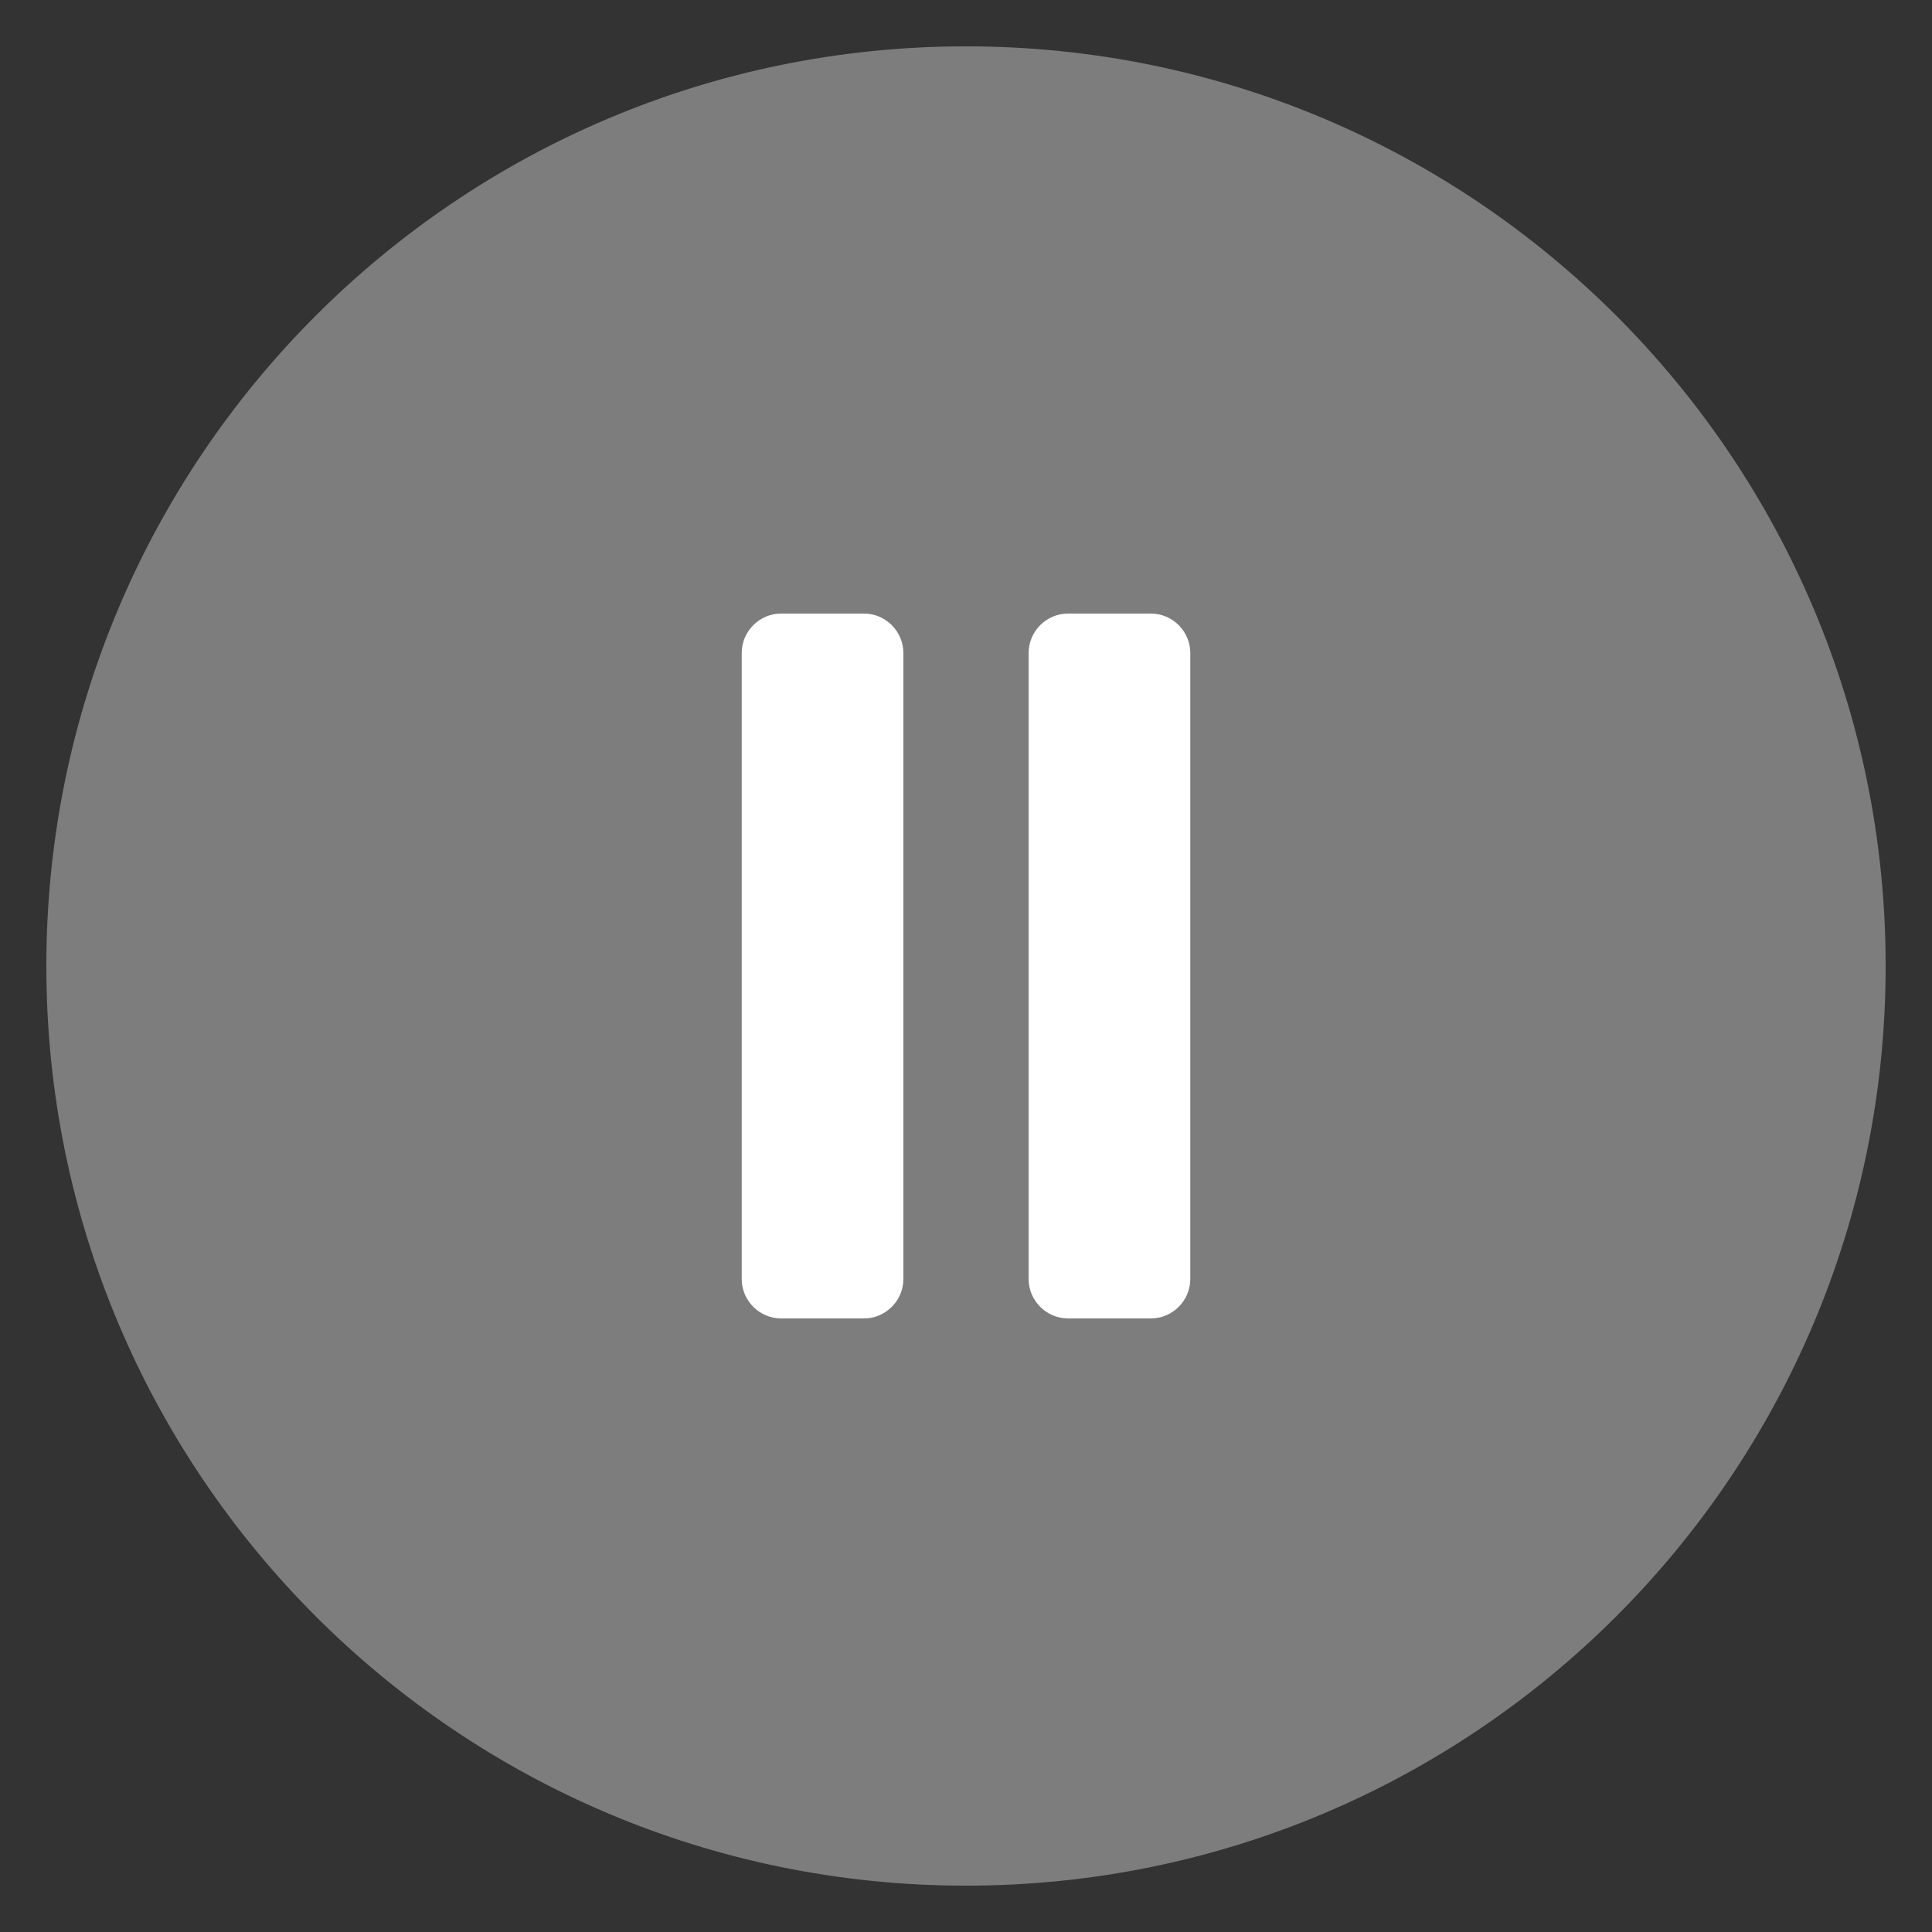
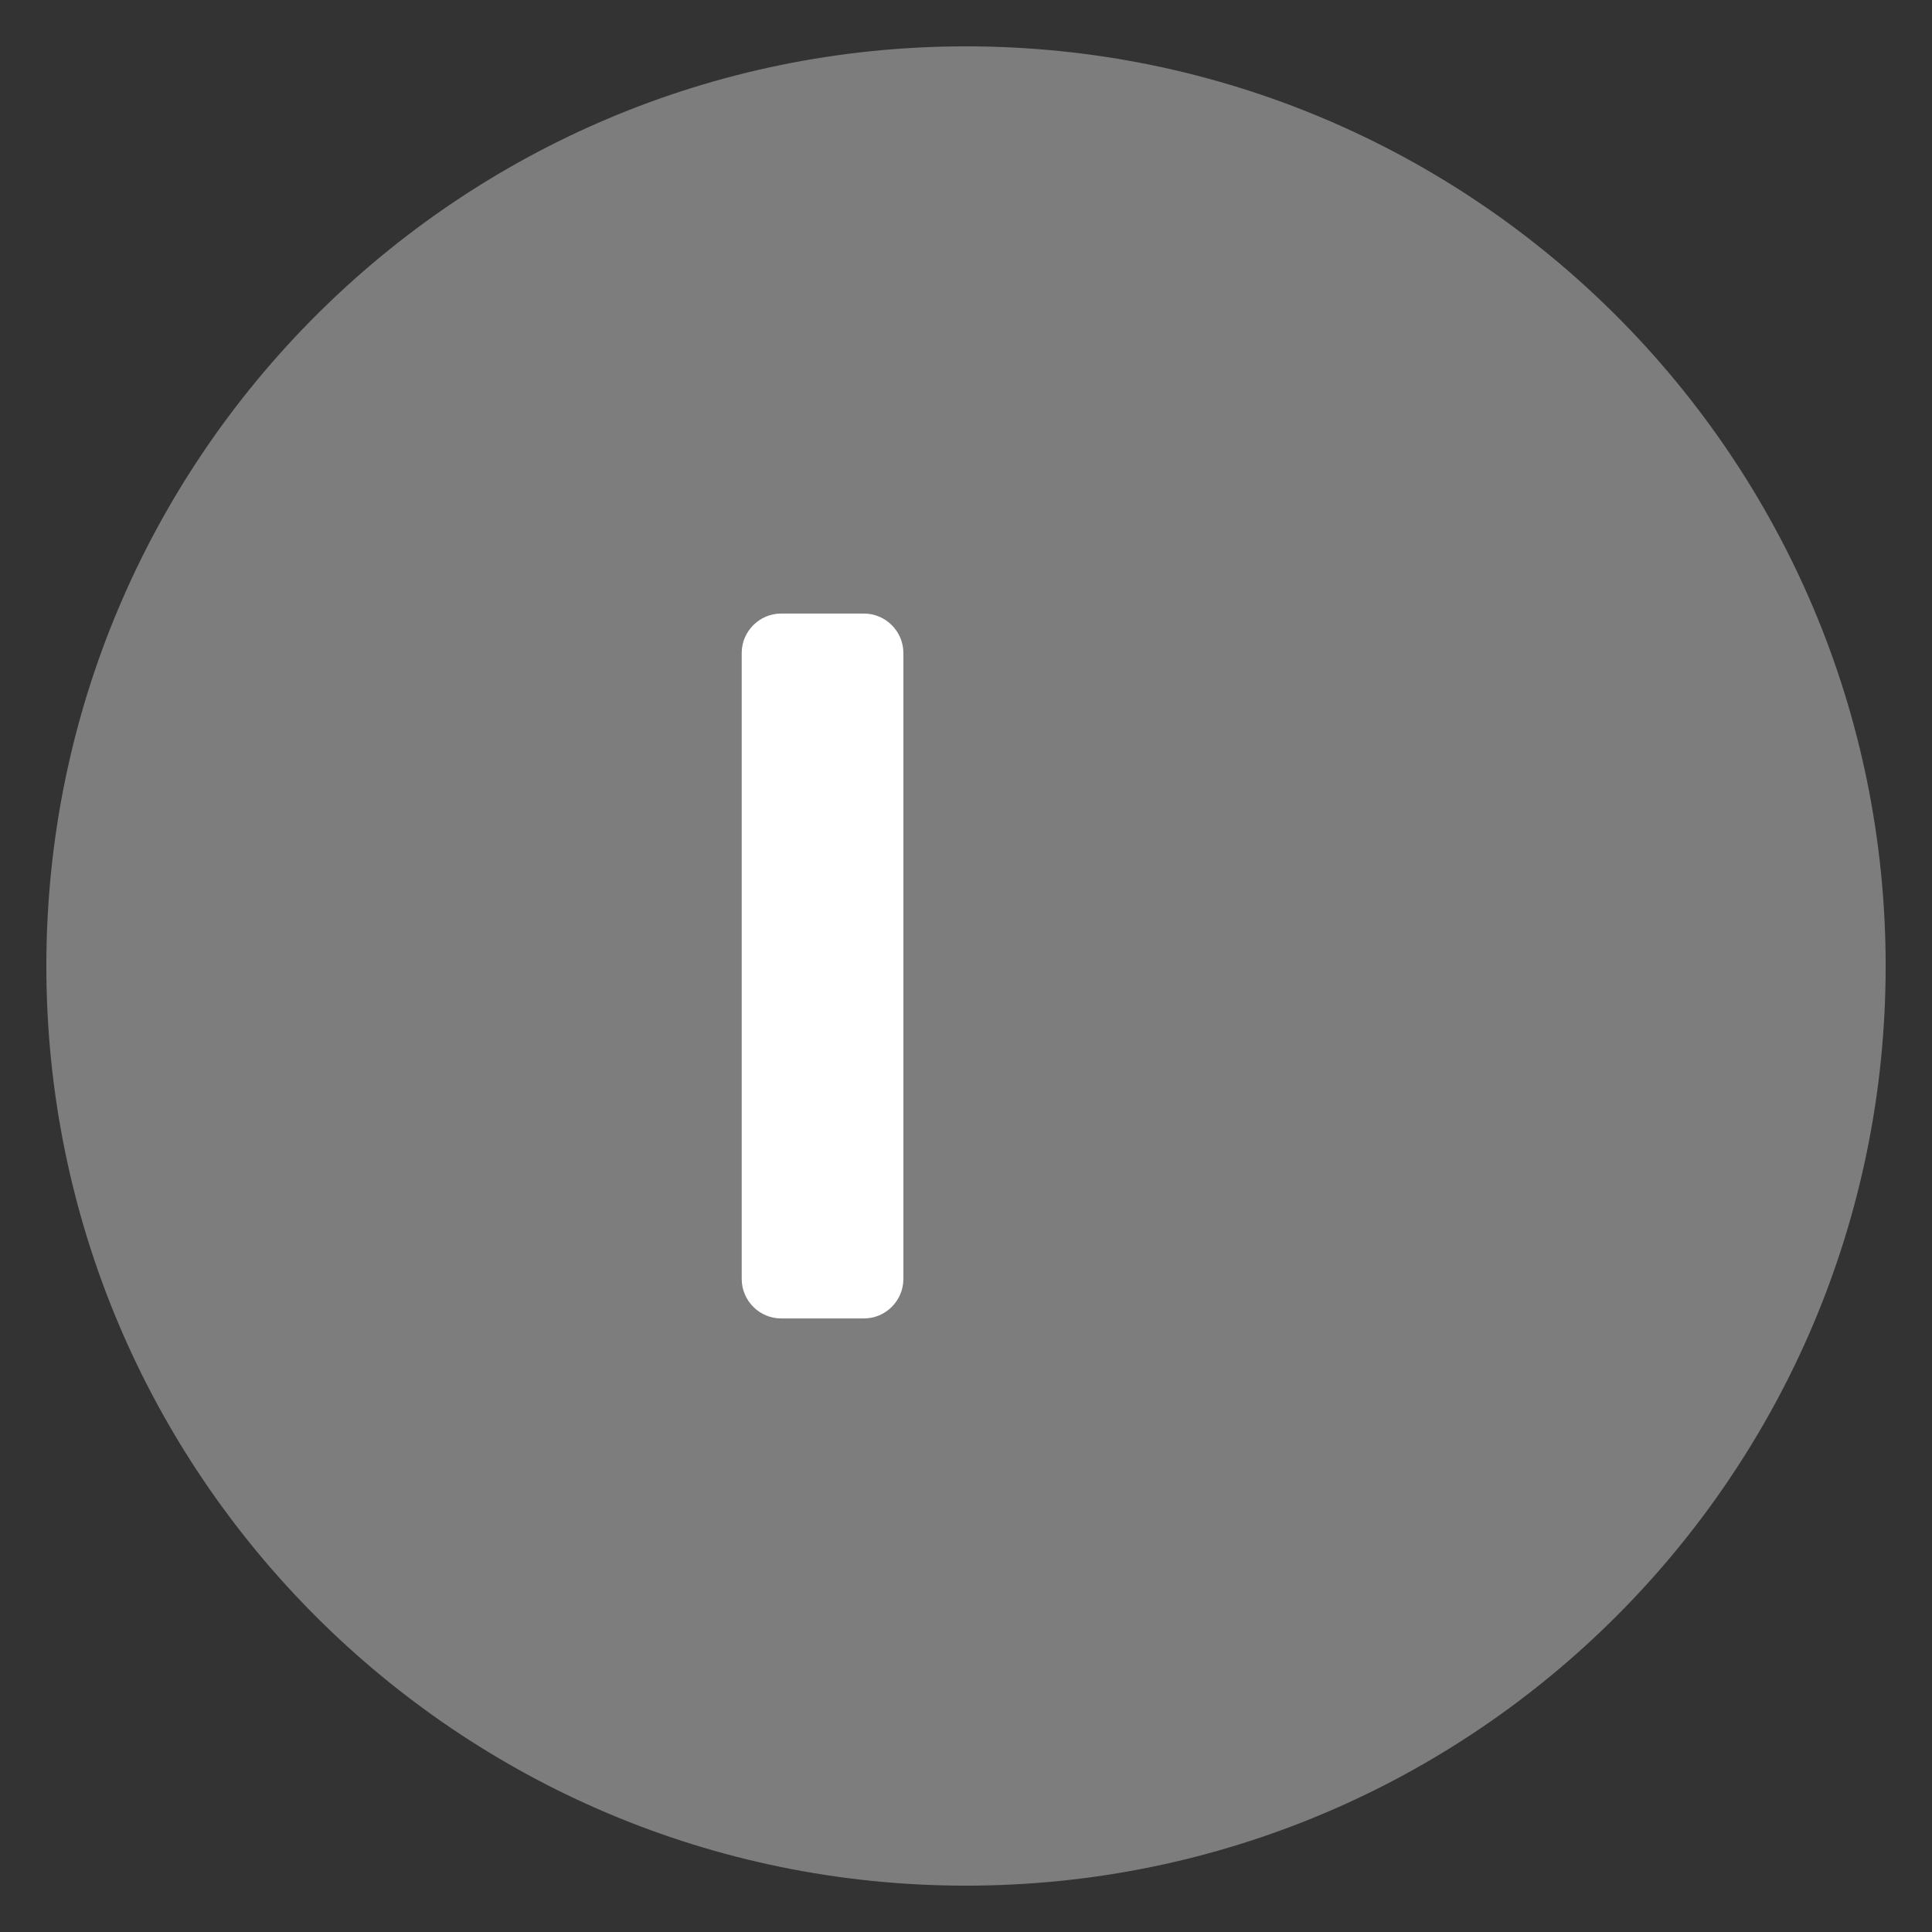
<svg xmlns="http://www.w3.org/2000/svg" width="100%" height="100%" viewBox="0 0 400 400" version="1.1" xml:space="preserve" style="fill-rule:evenodd;clip-rule:evenodd;stroke-linejoin:round;stroke-miterlimit:2;">
  <rect x="0" y="0" width="400" height="400" fill="#333333" stroke="none" />
  <g>
    <g opacity="0.36">
      <path d="M390.406,200c-0,105.158 -85.248,190.405 -190.405,190.405c-105.159,0 -190.407,-85.247 -190.407,-190.405c0,-105.158 85.248,-190.405 190.407,-190.405c105.157,-0 190.405,85.247 190.405,190.405" style="fill:#fff;fill-rule:nonzero;" />
    </g>
    <path d="M178.867,272.969l-17.136,0c-4.493,0 -8.167,-3.675 -8.167,-8.167l-0,-129.604c-0,-4.492 3.674,-8.168 8.167,-8.168l17.136,-0c4.492,-0 8.168,3.676 8.168,8.168l-0,129.604c-0,4.492 -3.676,8.167 -8.168,8.167" style="fill:#fff;fill-rule:nonzero;" />
-     <path d="M238.269,272.969l-17.136,0c-4.492,0 -8.167,-3.675 -8.167,-8.167l-0,-129.604c-0,-4.492 3.675,-8.168 8.167,-8.168l17.136,-0c4.492,-0 8.168,3.676 8.168,8.168l0,129.604c0,4.492 -3.676,8.167 -8.168,8.167" style="fill:#fff;fill-rule:nonzero;" />
  </g>
</svg>